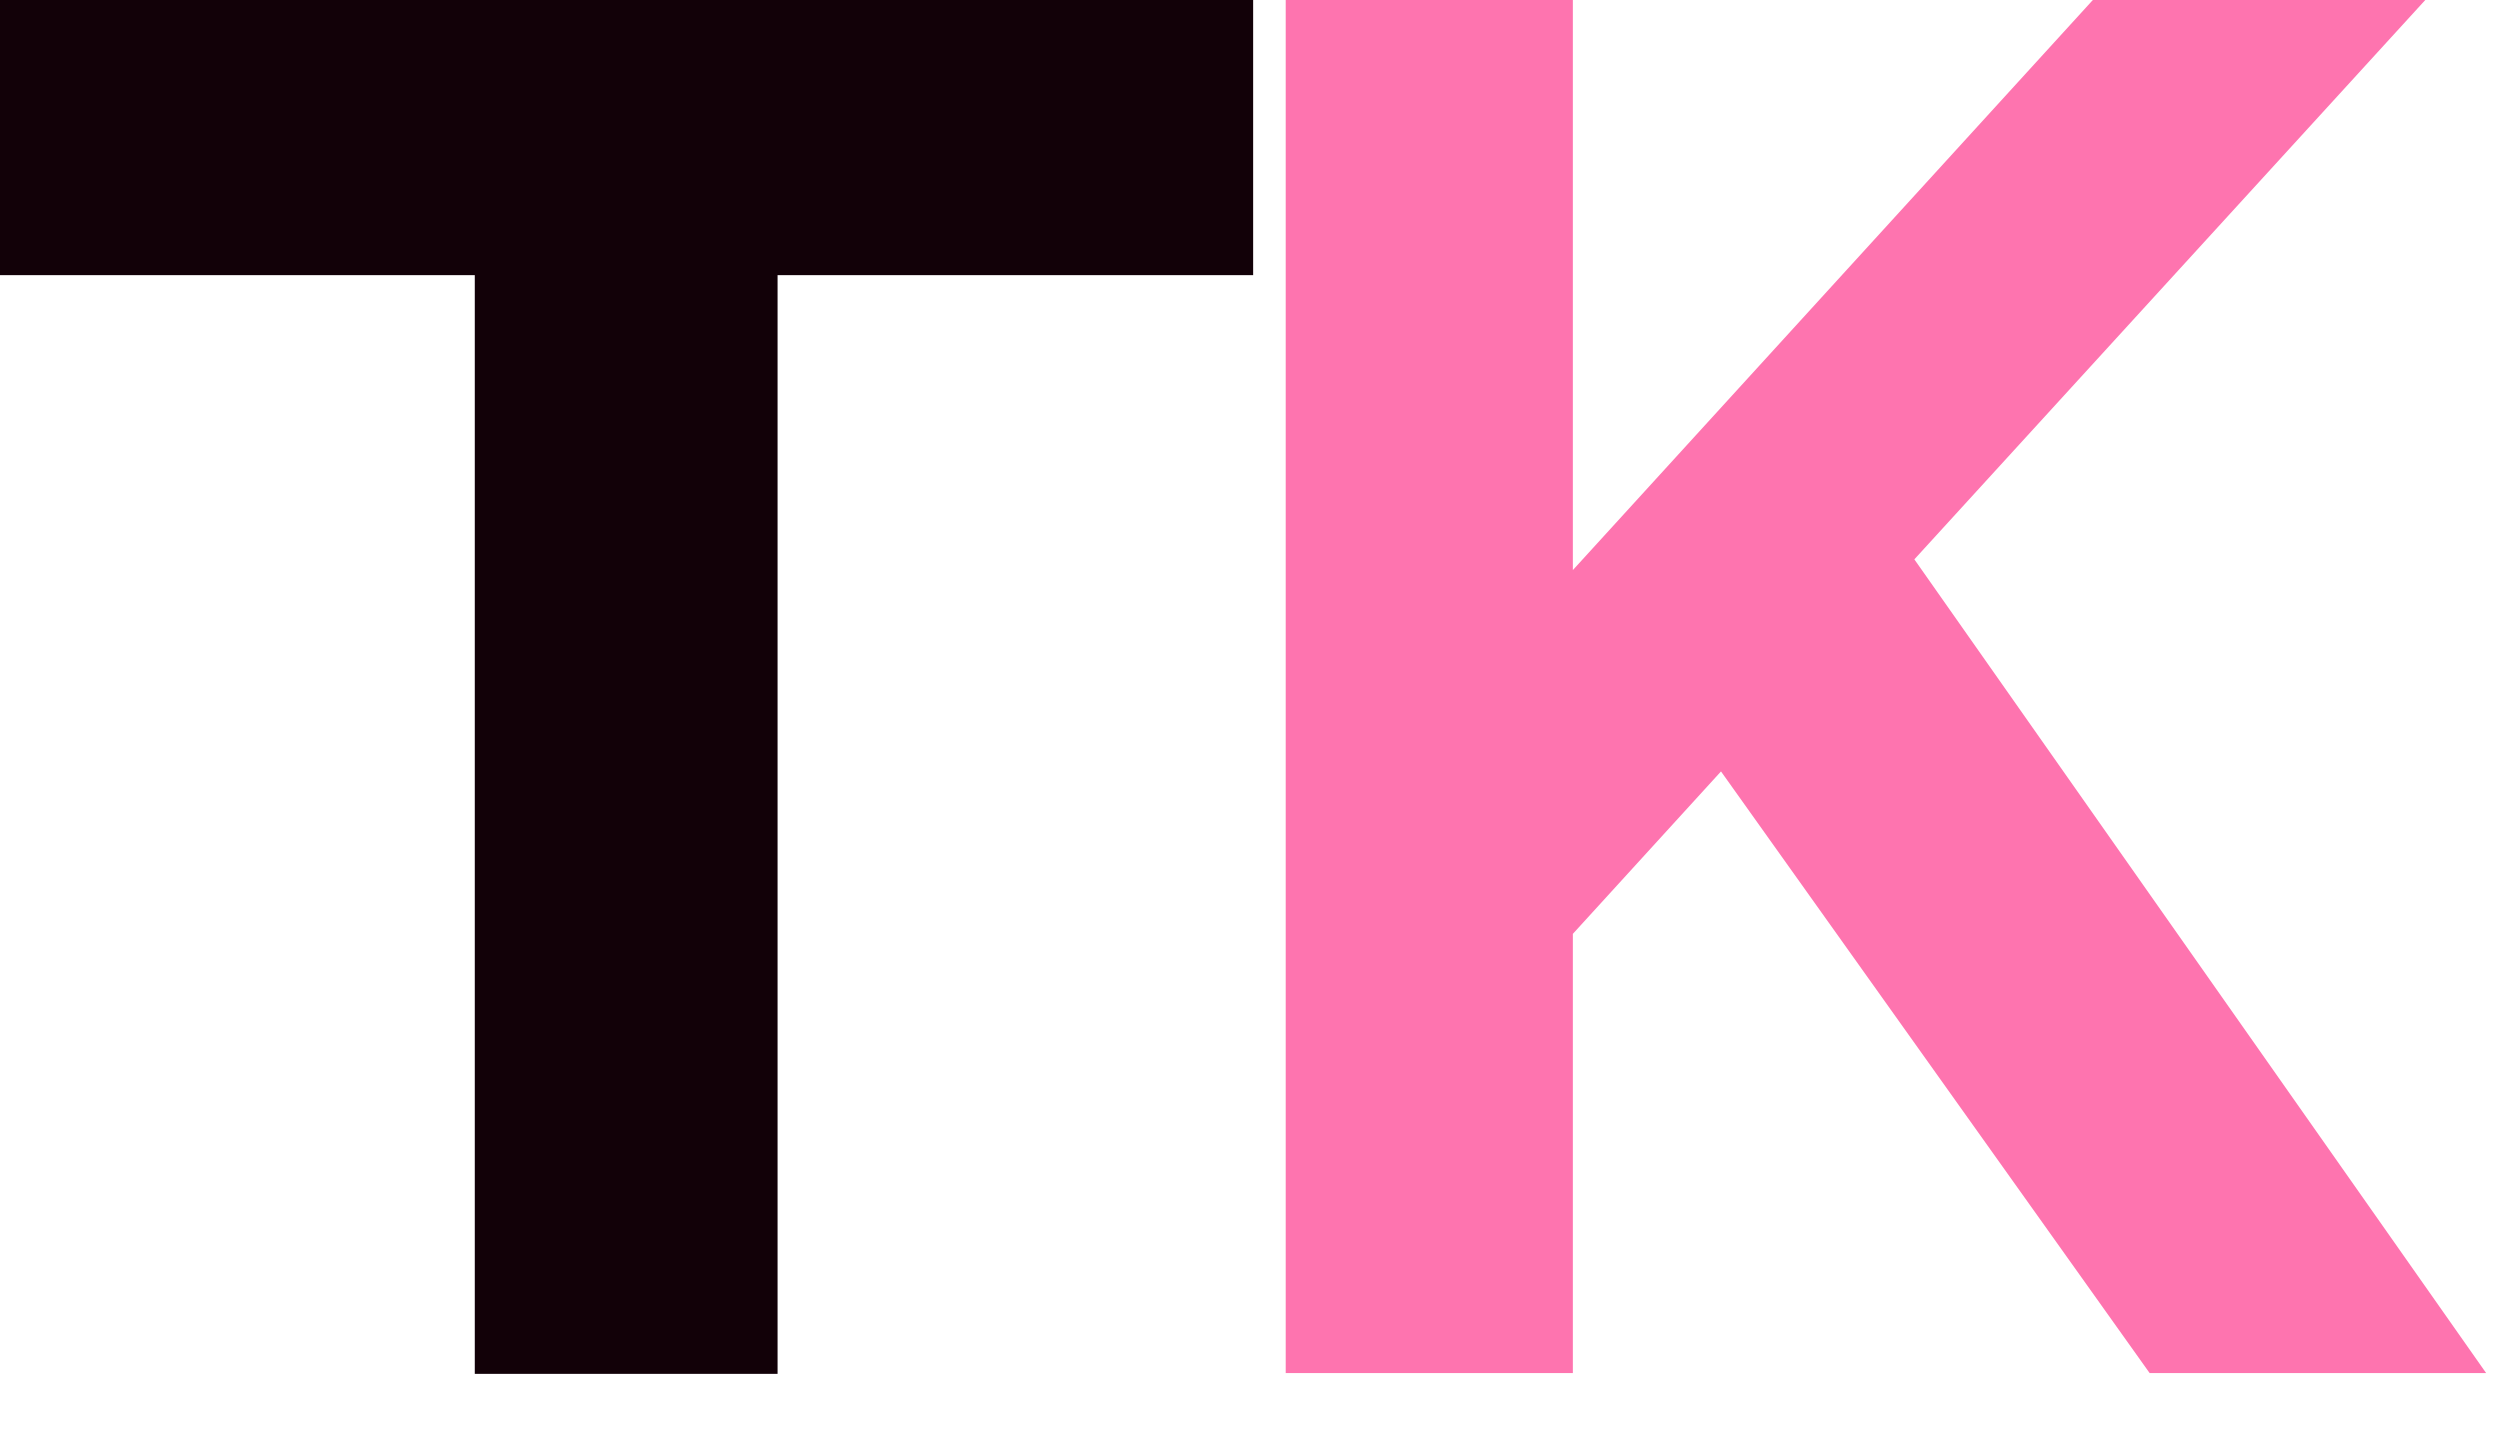
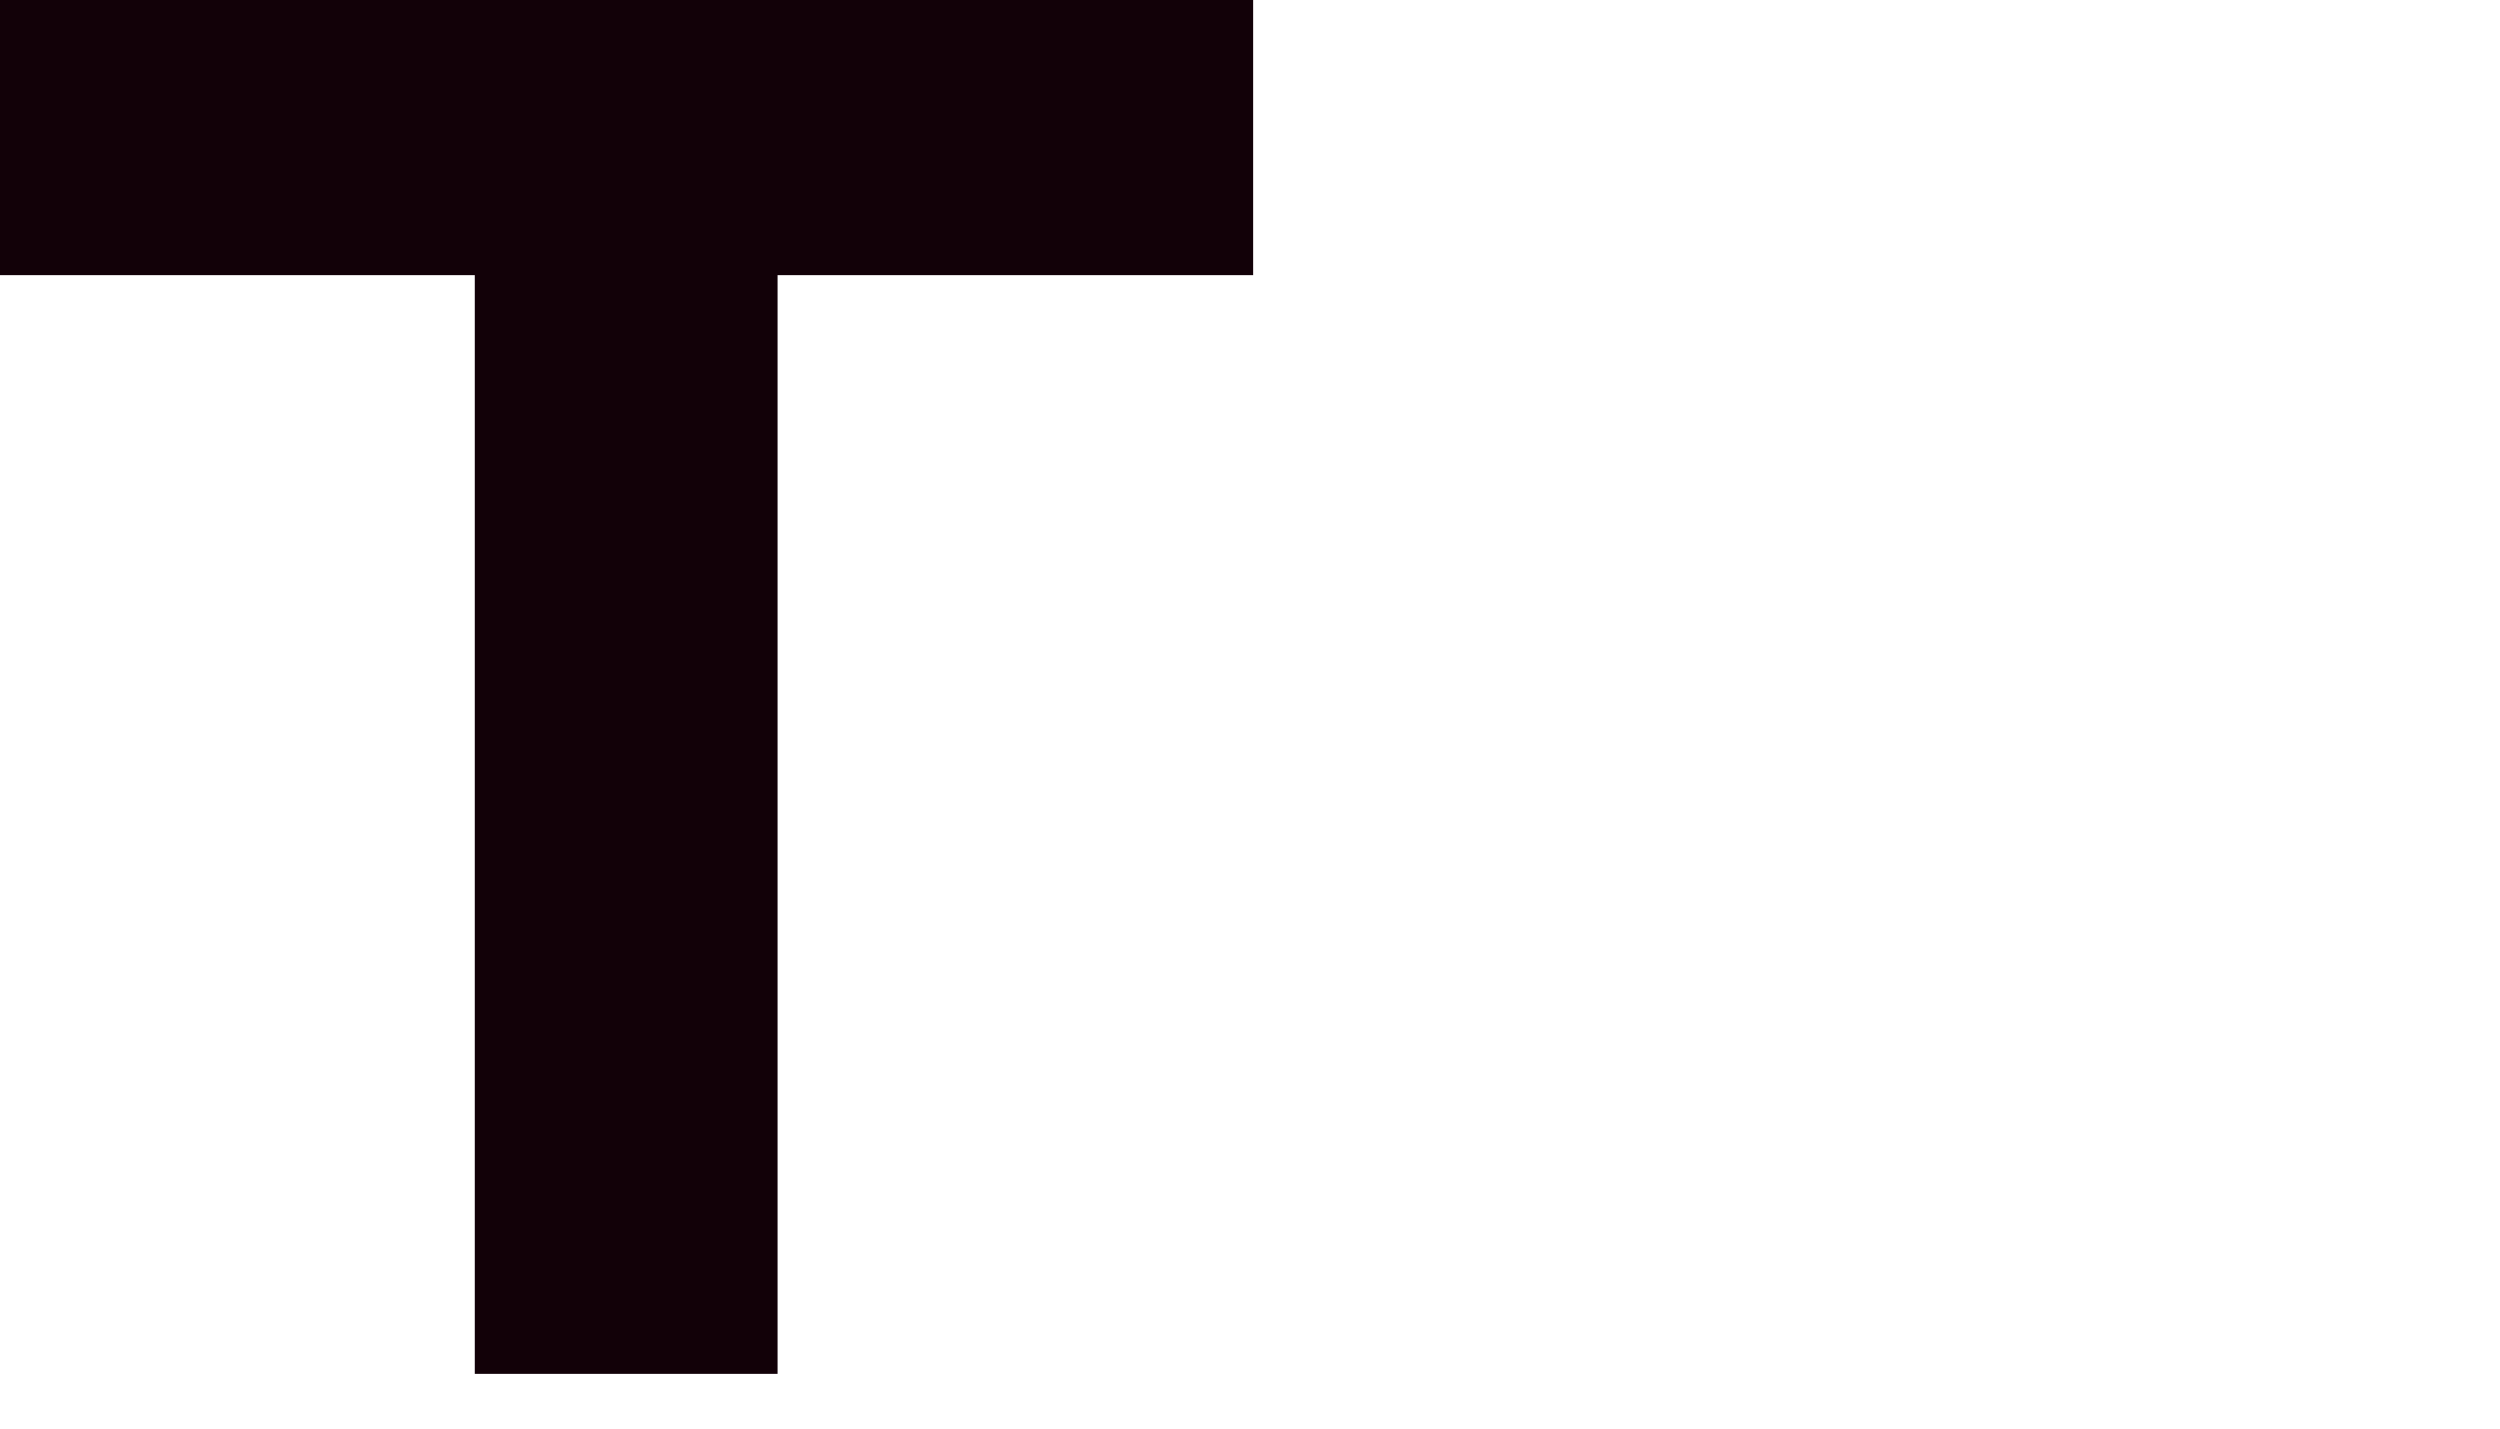
<svg xmlns="http://www.w3.org/2000/svg" width="35" height="20" viewBox="0 0 35 20" fill="none">
  <path d="M0 0H17.544V3.852H10.886V19.234H6.647V3.852H0V0Z" fill="#120108" />
-   <path d="M26.801 7.831L34.806 19.223H30.095L24.094 10.8L22.02 13.074V19.223H18V0H22.02V7.981L29.3 0H33.954L26.801 7.831Z" fill="#FE74AF" />
</svg>